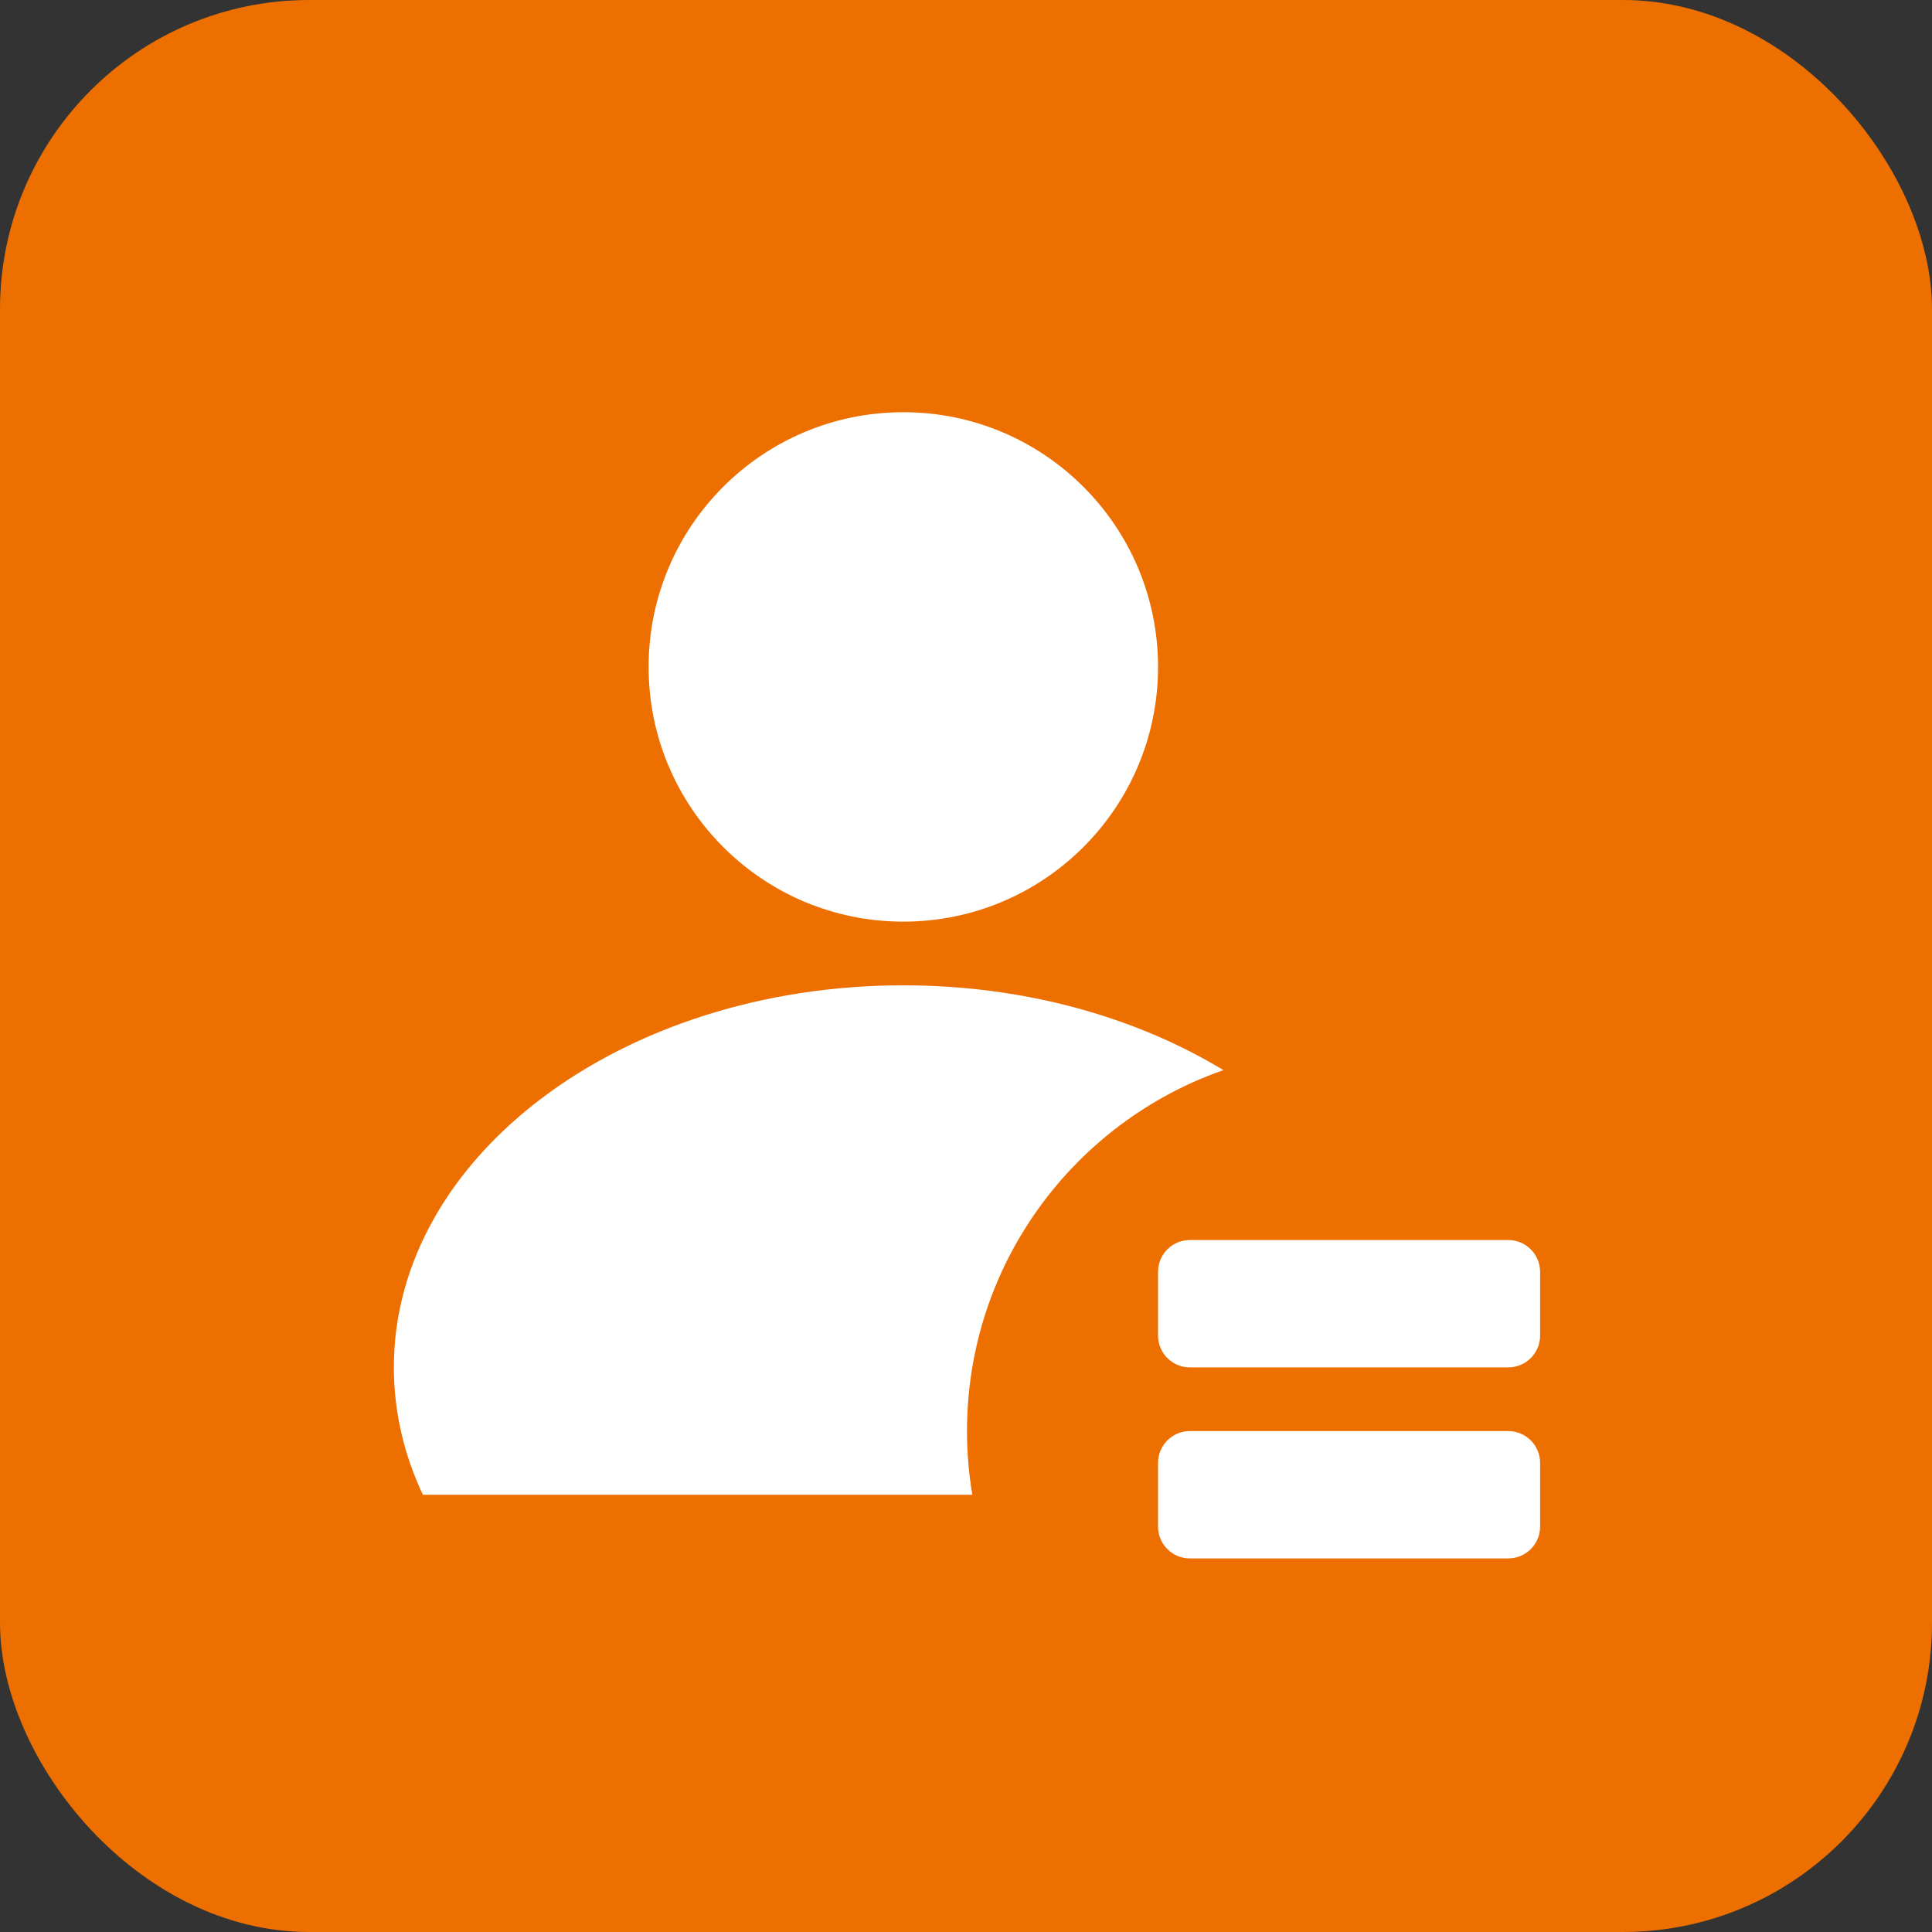
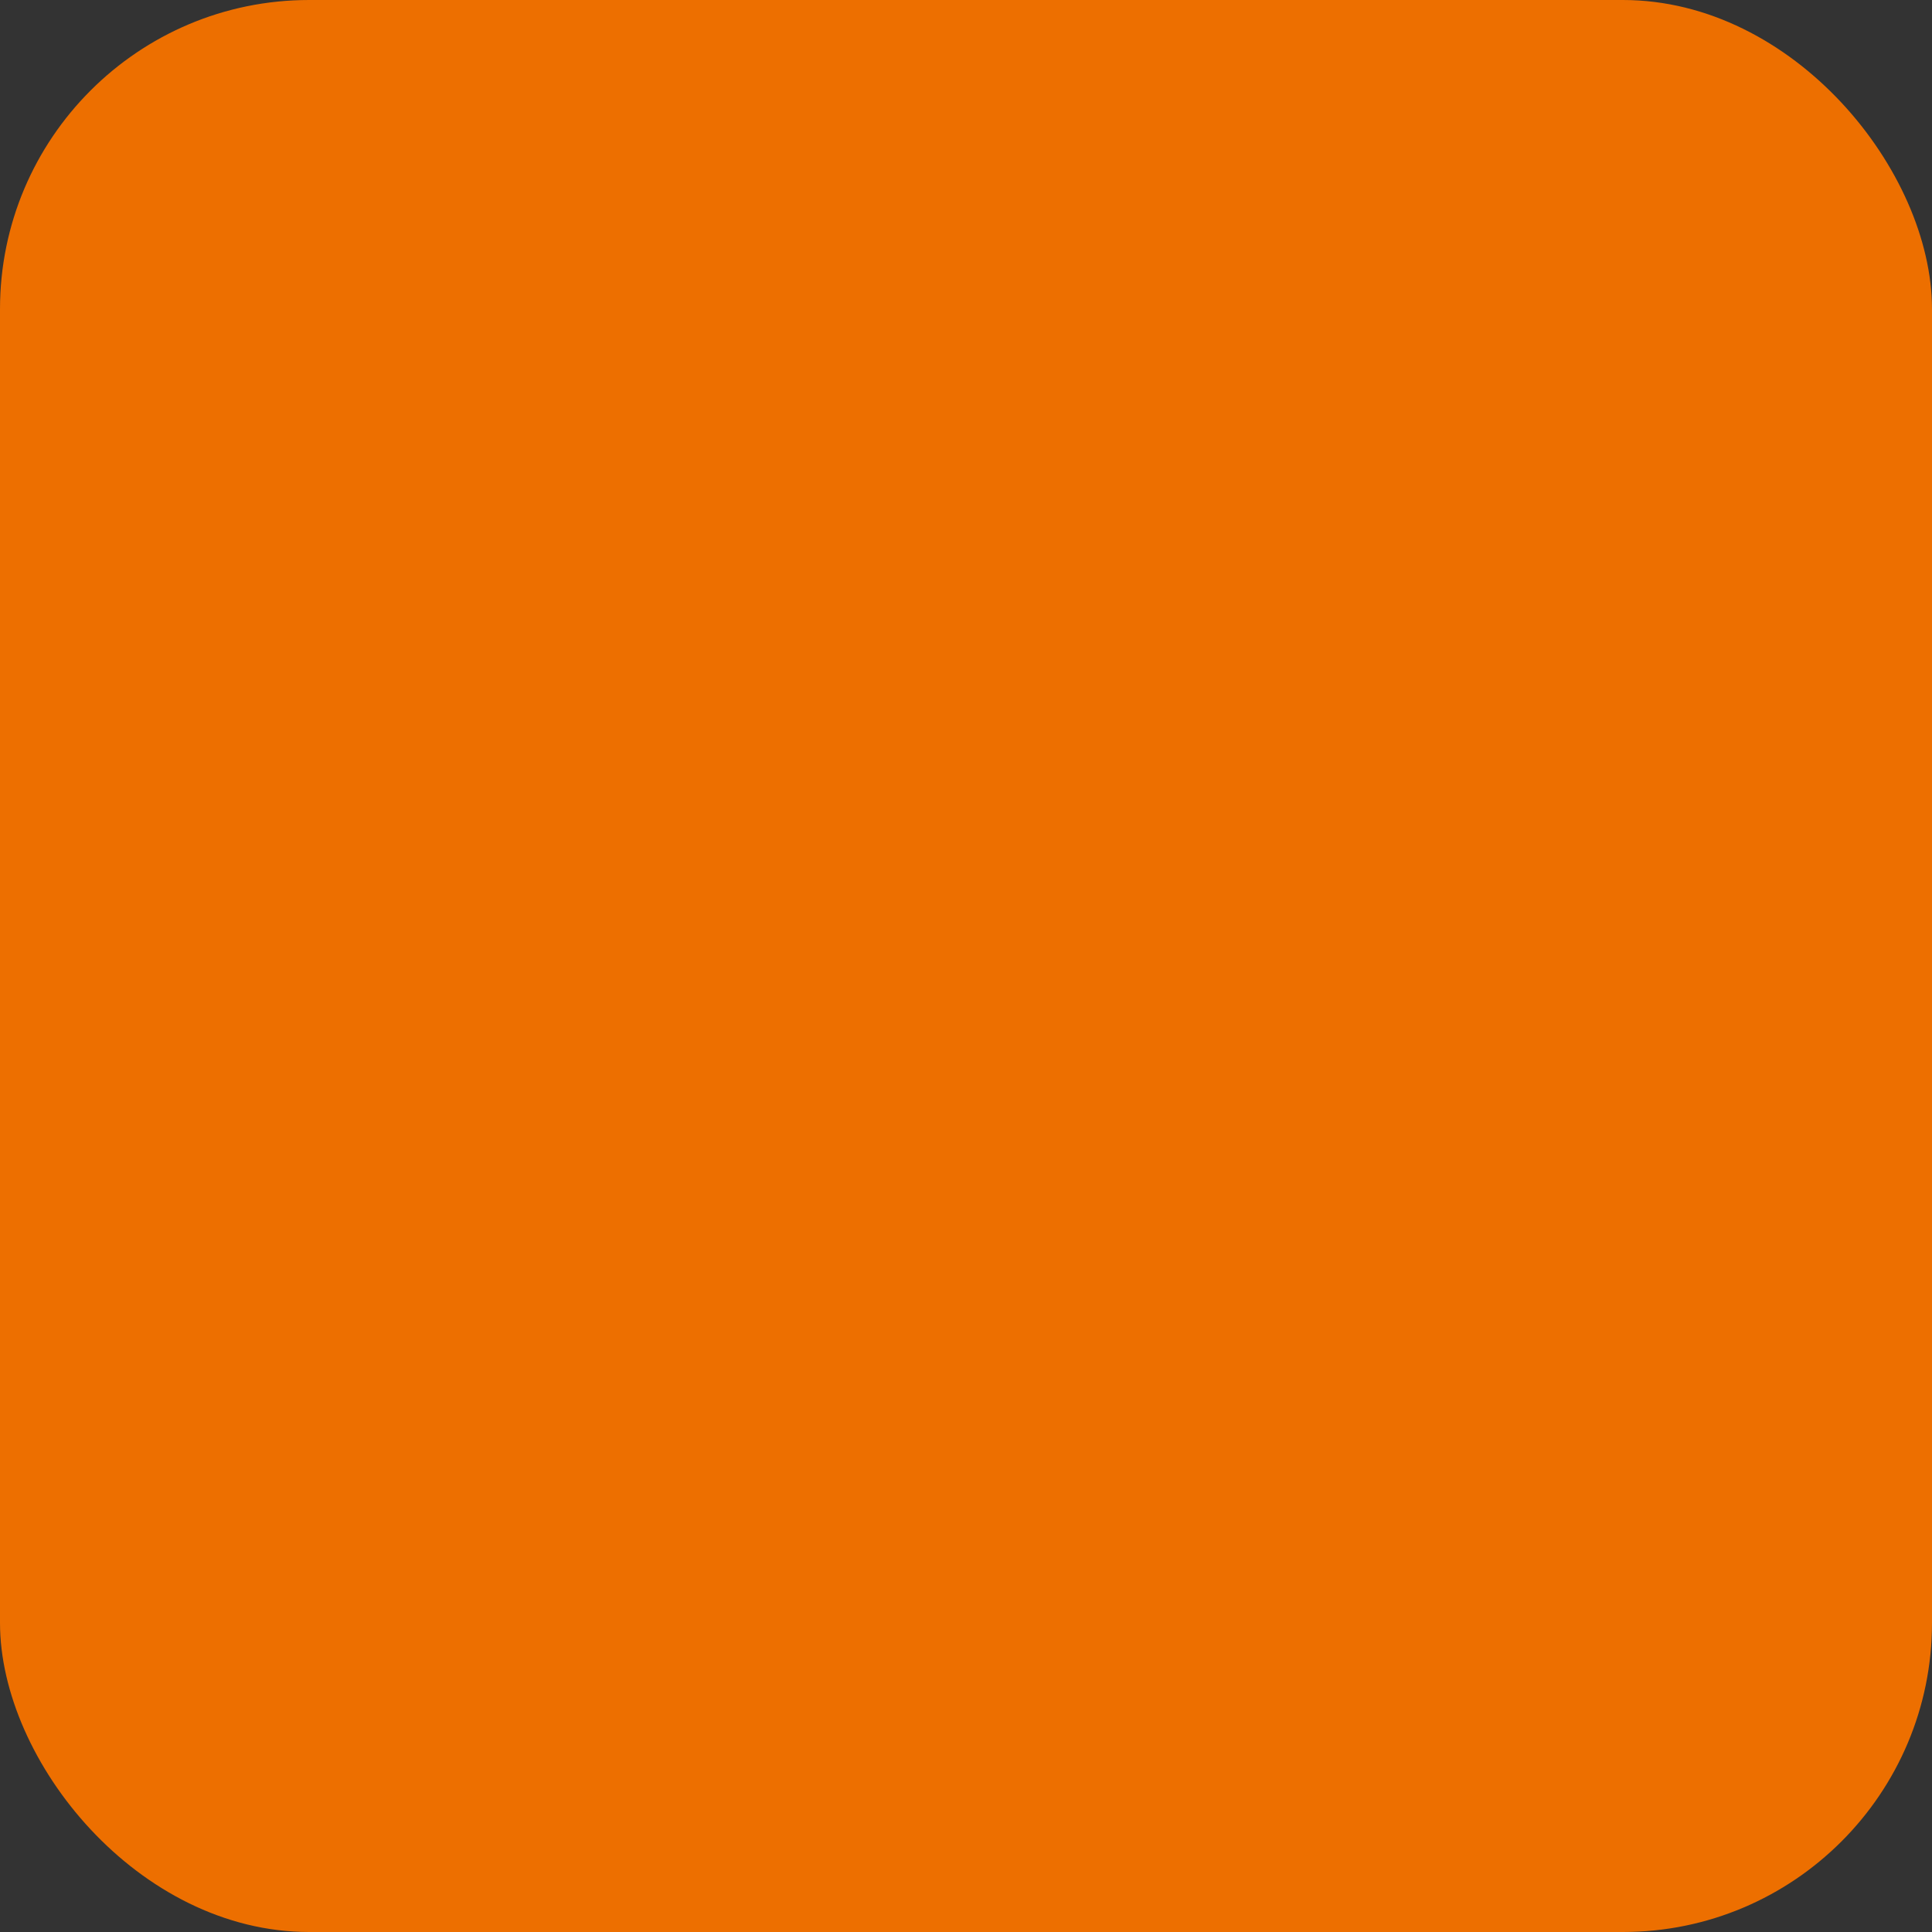
<svg xmlns="http://www.w3.org/2000/svg" width="50" height="50" viewBox="0 0 50 50" fill="none">
  <rect x="0" y="0" width="50" height="50" fill="#333333" stroke="none" />
  <rect width="50" height="50" rx="8" fill="#ED6F00" />
-   <path d="M23.378 23.852C27.018 23.852 29.97 20.901 29.97 17.26C29.97 13.619 27.018 10.668 23.378 10.668C19.737 10.668 16.786 13.619 16.786 17.26C16.786 20.901 19.737 23.852 23.378 23.852ZM31.662 27.695C29.398 26.323 26.516 25.5 23.378 25.5C16.096 25.5 10.193 29.927 10.193 35.388C10.193 36.544 10.458 37.653 10.944 38.684H25.163C25.073 38.148 25.026 37.598 25.026 37.036C25.026 32.715 27.799 29.041 31.662 27.695ZM39.034 32.092H30.794C30.338 32.092 29.97 32.461 29.97 32.916V34.564C29.97 35.019 30.338 35.388 30.794 35.388H39.033C39.489 35.388 39.858 35.019 39.858 34.564V32.916C39.858 32.461 39.489 32.092 39.034 32.092ZM39.034 37.036H30.794C30.338 37.036 29.97 37.405 29.97 37.86V39.508C29.97 39.963 30.338 40.332 30.794 40.332H39.033C39.489 40.332 39.858 39.963 39.858 39.508V37.86C39.858 37.405 39.489 37.036 39.034 37.036Z" fill="white" />
</svg>